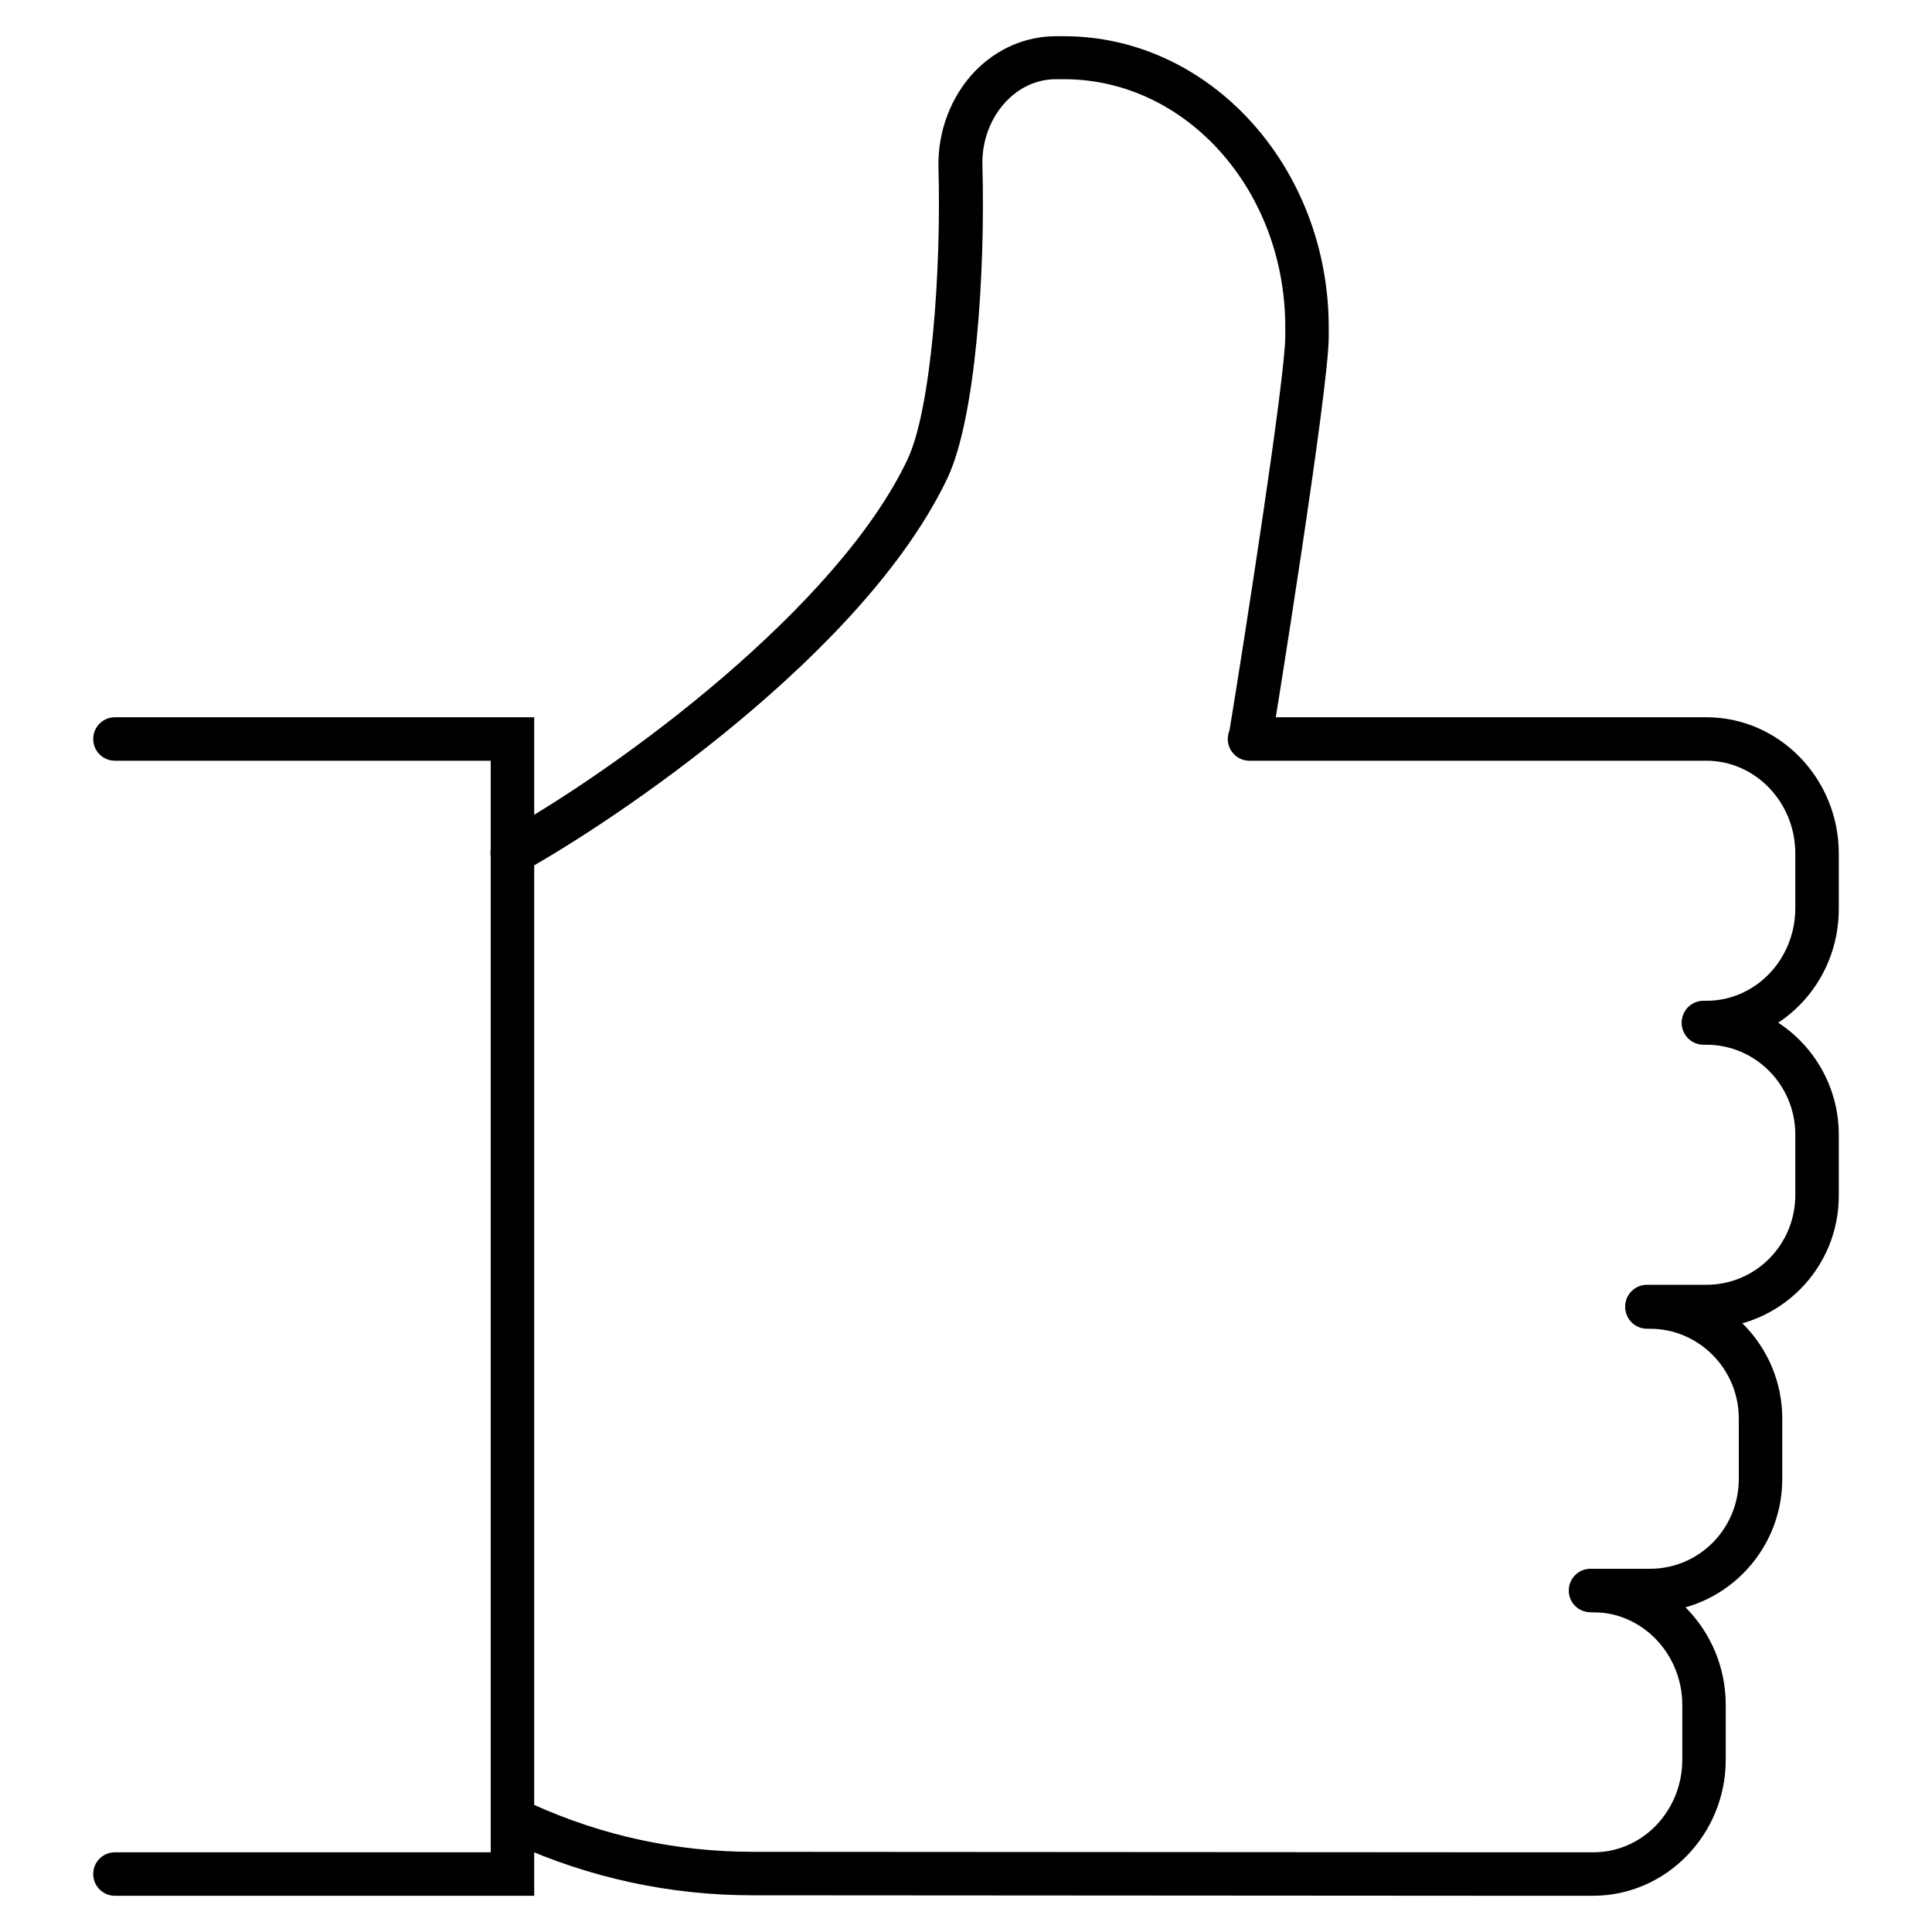
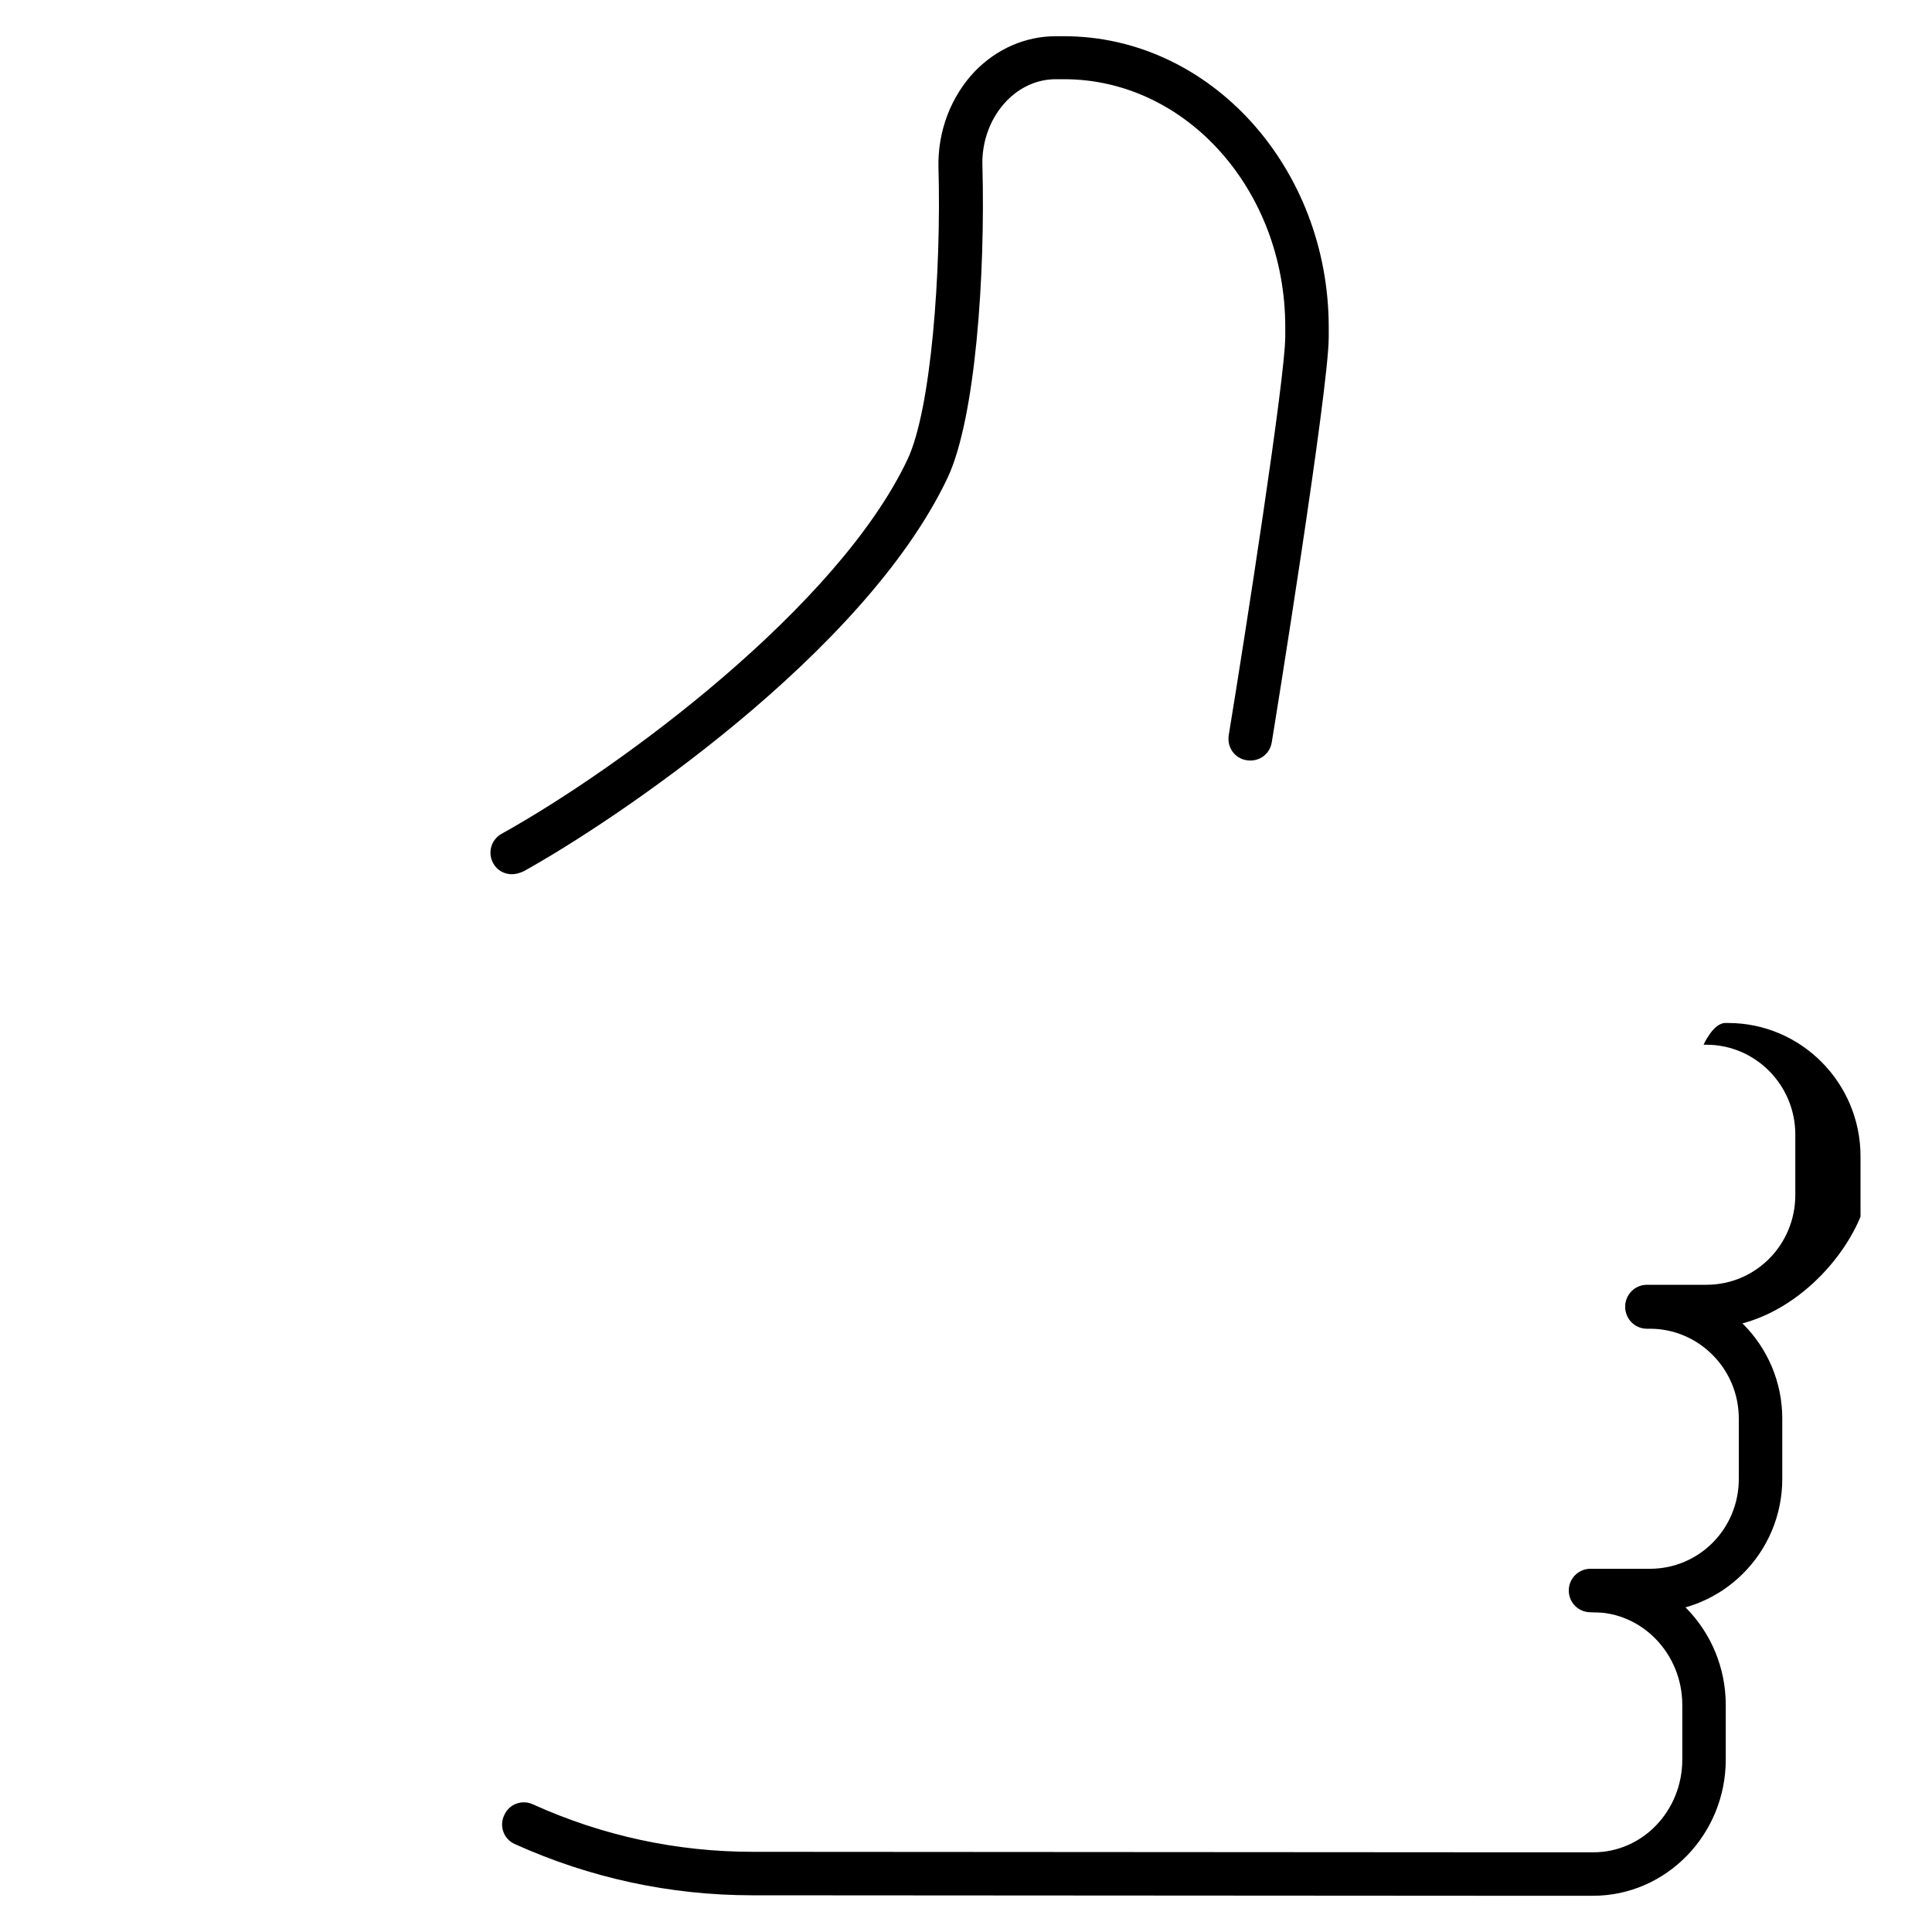
<svg xmlns="http://www.w3.org/2000/svg" version="1.1" id="Layer_1" x="0px" y="0px" width="400px" height="400px" viewBox="0 0 400 400" enable-background="new 0 0 400 400" xml:space="preserve">
  <g>
-     <path d="M110.5,392.5H23.8c-2.5,0-4.5-2-4.5-4.5s2-4.5,4.5-4.5h77.8v-226H23.8c-2.5,0-4.5-2-4.5-4.5s2-4.5,4.5-4.5h86.8V392.5z" />
-     <path d="M353.3,216.2h-0.6c-2.5,0-4.5-2-4.5-4.5s2-4.5,4.5-4.5h0.6c10.2,0,18.4-8.6,18.4-19.2v-11.3c0-10.6-8.3-19.2-18.4-19.2   l-37,0l-57.6,0c-2.5,0-4.5-2-4.5-4.5s2-4.5,4.5-4.5l57.6,0l37,0c15.1,0,27.4,12.7,27.4,28.2V188   C380.8,203.6,368.5,216.2,353.3,216.2z" />
    <path d="M106,181c-1.6,0-3.1-0.8-3.9-2.3c-1.2-2.2-0.4-4.9,1.8-6.1c24.8-13.8,69.6-47,84-77.5c4.9-10.4,7-38.9,6.4-60.4   c-0.2-7.5,2.6-14.8,7.6-20c4.5-4.6,10.4-7.2,16.7-7.2h1.7c30.2,0,54.8,27.1,54.8,60.3v2c0,10.8-11.3,81-11.8,83.9   c-0.4,2.5-2.7,4.1-5.2,3.7c-2.5-0.4-4.1-2.7-3.7-5.2c3.3-20.1,11.7-74.1,11.7-82.5v-2c0-28.3-20.5-51.3-45.8-51.3h-1.7   c-3.8,0-7.4,1.6-10.2,4.5c-3.3,3.4-5.2,8.4-5,13.5c0.6,22.4-1.4,52.1-7.2,64.5c-17.3,36.5-69.2,71.2-87.8,81.5   C107.5,180.8,106.7,181,106,181z" />
-     <path d="M353.3,275H341c-2.5,0-4.5-2-4.5-4.5s2-4.5,4.5-4.5h12.3c10.2,0,18.4-8.3,18.4-18.6v-12.5c0-10.3-8.3-18.6-18.4-18.6h-0.6   c-2.5,0-4.5-2-4.5-4.5s2-4.5,4.5-4.5h0.6c15.1,0,27.4,12.4,27.4,27.6v12.5C380.8,262.6,368.5,275,353.3,275z" />
+     <path d="M353.3,275H341c-2.5,0-4.5-2-4.5-4.5s2-4.5,4.5-4.5h12.3c10.2,0,18.4-8.3,18.4-18.6v-12.5c0-10.3-8.3-18.6-18.4-18.6h-0.6   s2-4.5,4.5-4.5h0.6c15.1,0,27.4,12.4,27.4,27.6v12.5C380.8,262.6,368.5,275,353.3,275z" />
    <path d="M341.6,333.8h-12.3c-2.5,0-4.5-2-4.5-4.5s2-4.5,4.5-4.5h12.3c10.2,0,18.4-8.3,18.4-18.6v-12.5c0-10.3-8.3-18.6-18.4-18.6   H341c-2.5,0-4.5-2-4.5-4.5s2-4.5,4.5-4.5h0.6c15.1,0,27.4,12.4,27.4,27.6v12.5C369,321.4,356.7,333.8,341.6,333.8z" />
    <path d="M329.8,392.5h-18.3l-155.7-0.1c-17.1,0-33.7-3.6-49.2-10.6c-2.3-1-3.3-3.7-2.2-6c1-2.3,3.7-3.3,6-2.2   c14.4,6.5,29.7,9.8,45.5,9.8l155.7,0.1h18.3c10.2,0,18.4-8.6,18.4-19.2V353c0-10.6-8.3-19.2-18.4-19.2c-2.5,0-4.5-2-4.5-4.5   s2-4.5,4.5-4.5c15.1,0,27.4,12.7,27.4,28.2v11.3C357.3,379.8,345,392.5,329.8,392.5z" />
  </g>
</svg>